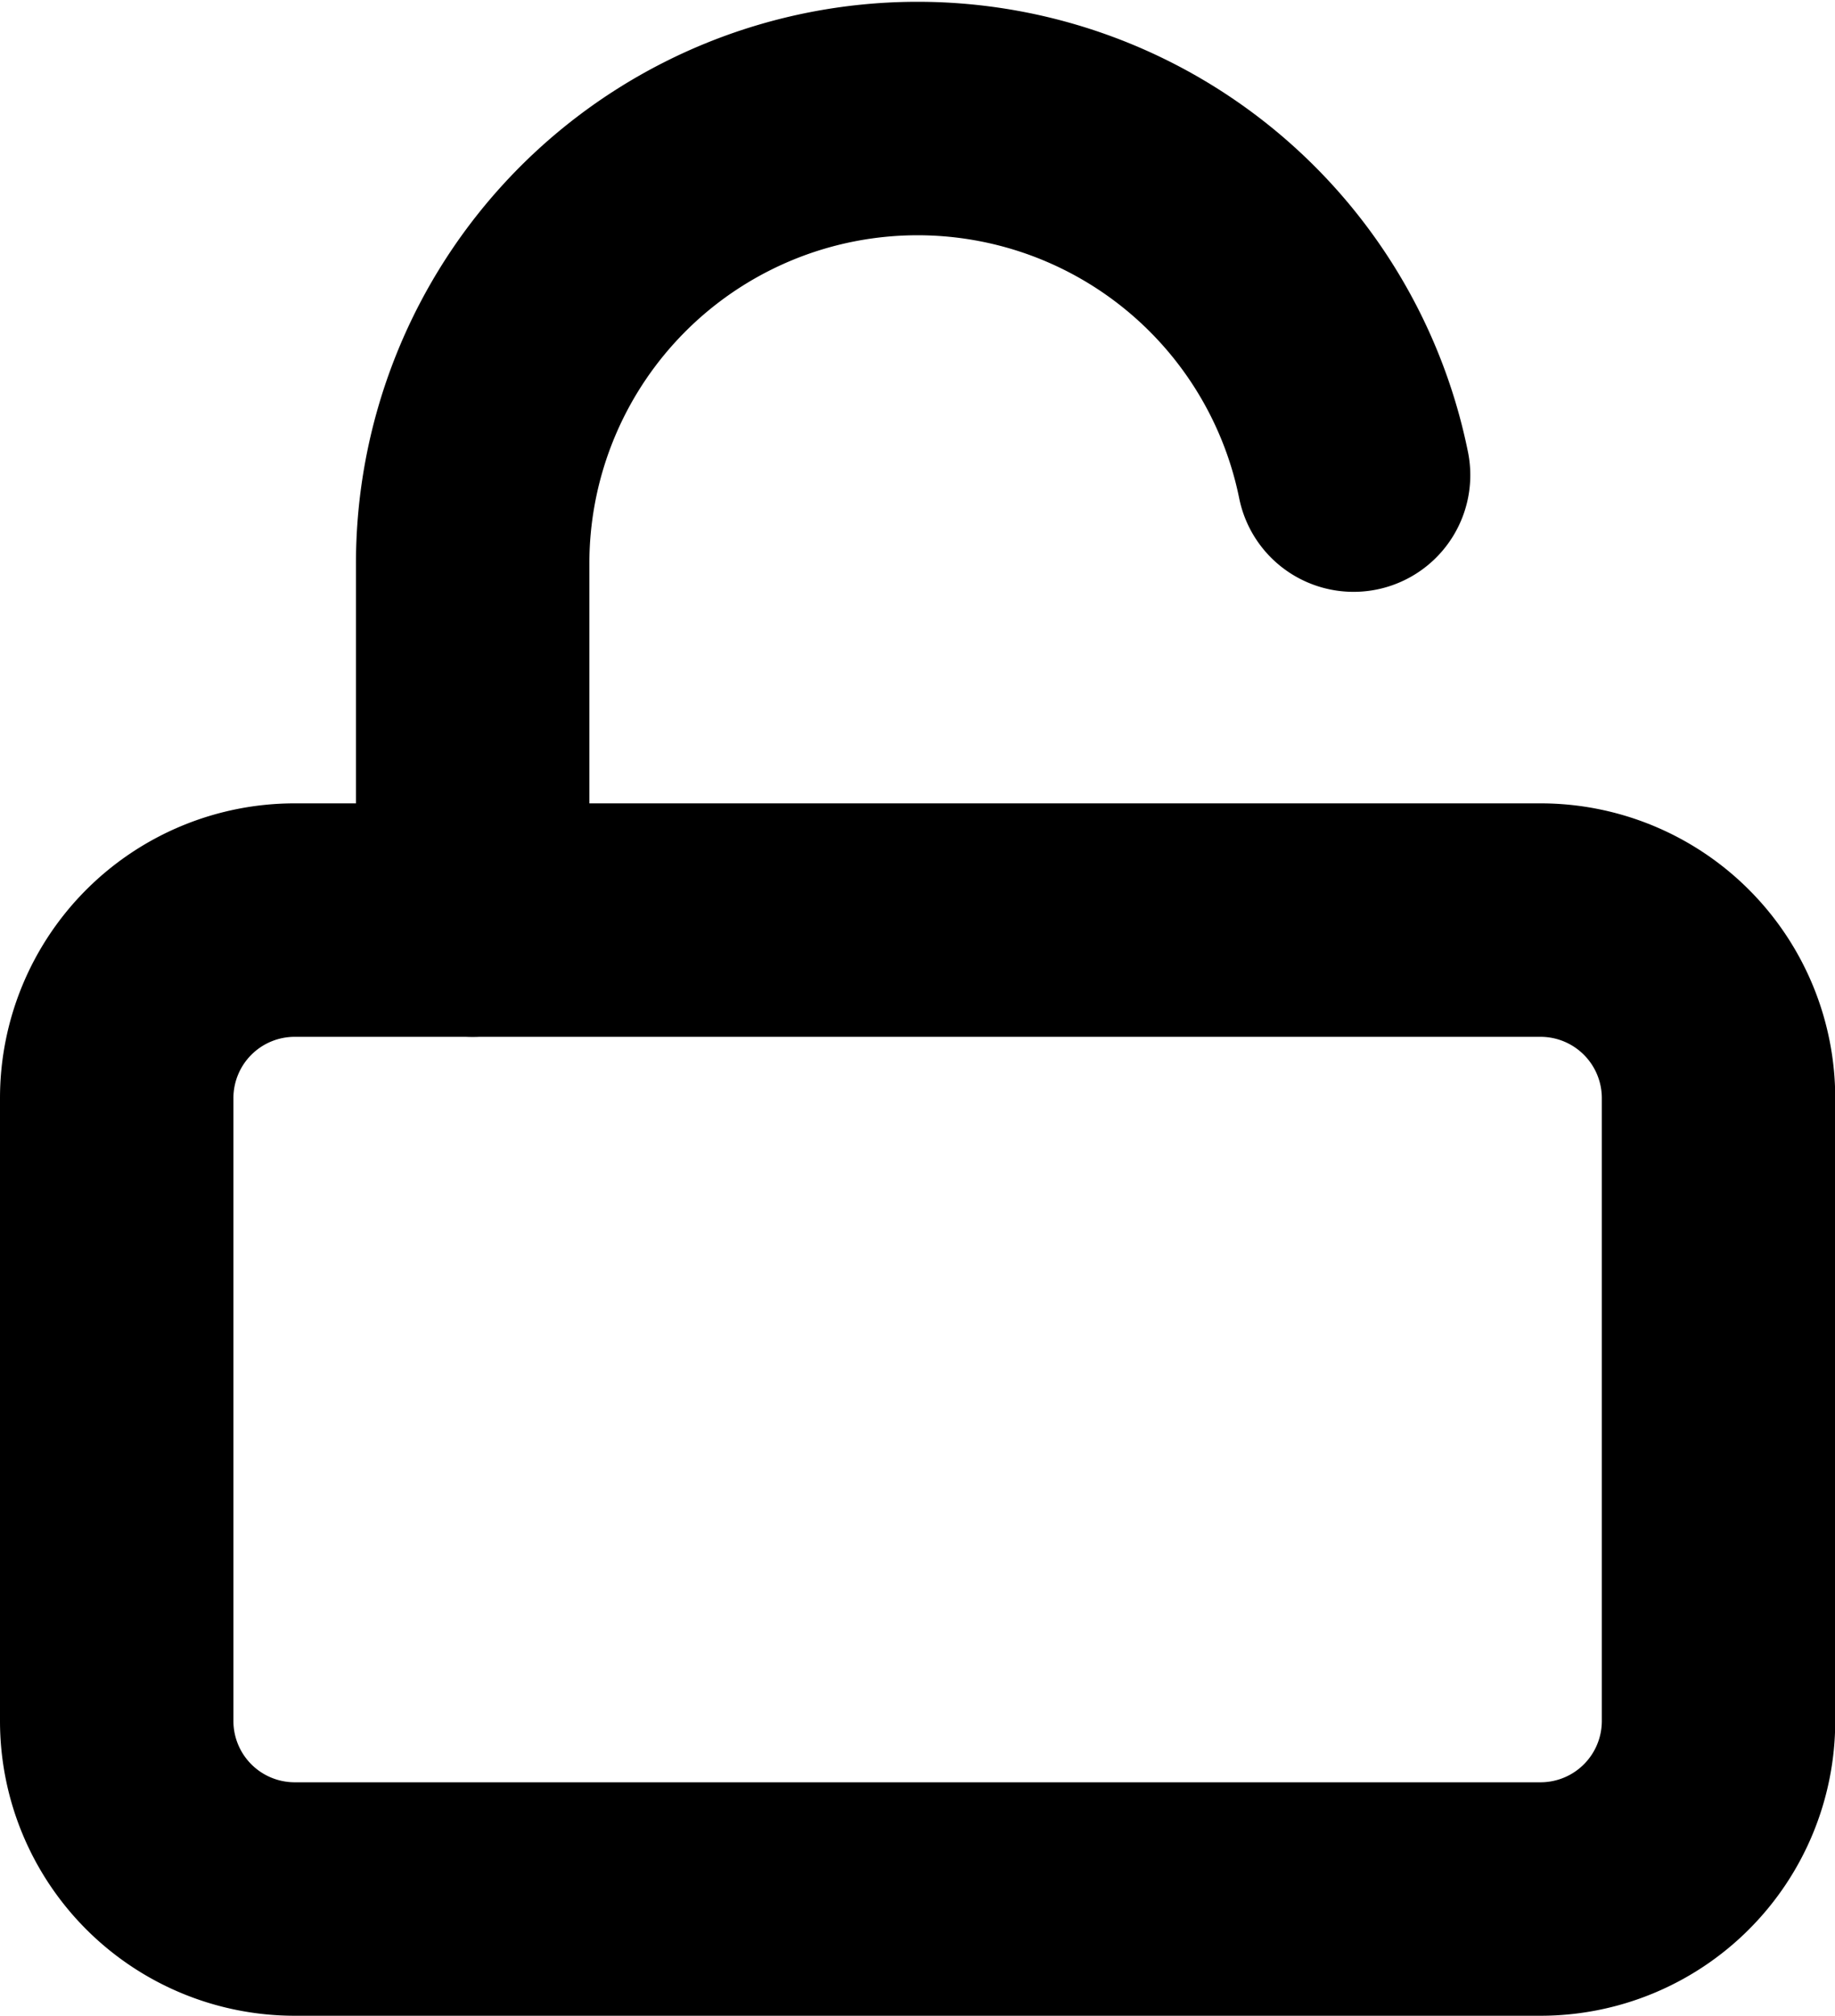
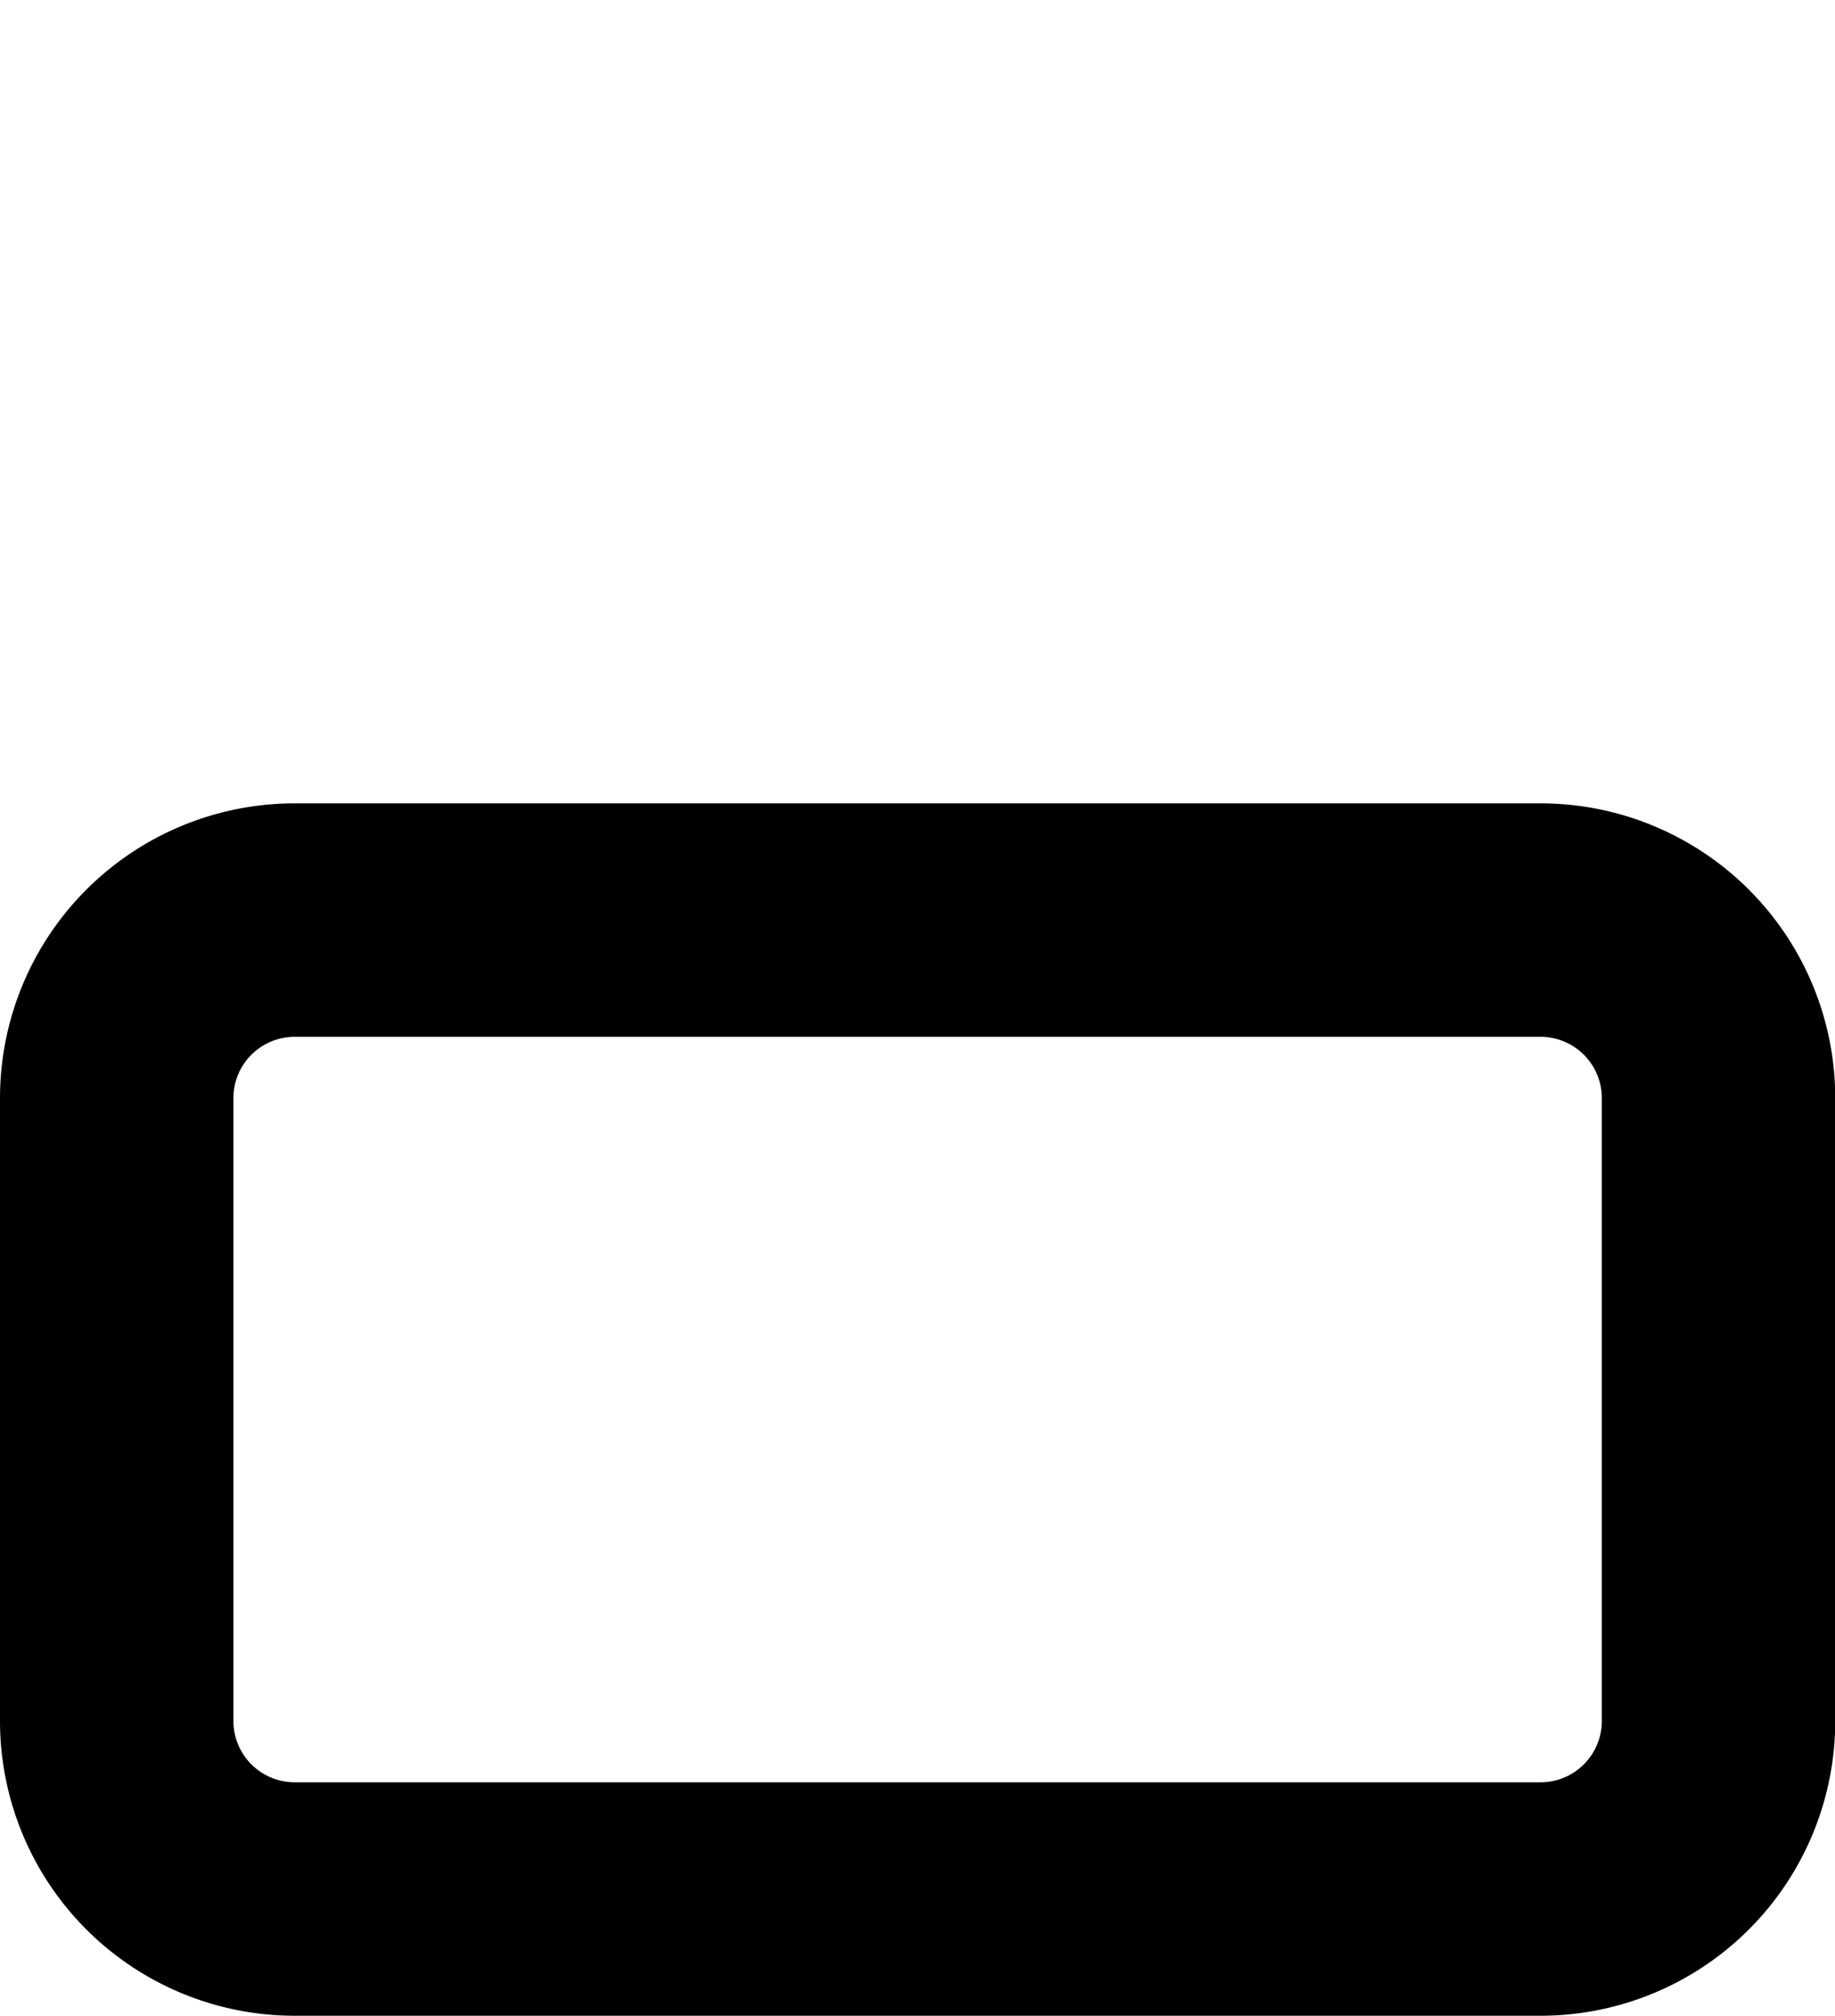
<svg xmlns="http://www.w3.org/2000/svg" width="15.723" height="17.268" viewBox="0 0 15.723 17.268">
  <g id="Icon_feather-unlock" data-name="Icon feather-unlock" transform="translate(1 1.016)">
    <path id="Path_5" data-name="Path 5" d="M6.025,16.5H16.7a1.525,1.525,0,0,1,1.525,1.525v5.337A1.525,1.525,0,0,1,16.7,24.886H6.025A1.525,1.525,0,0,1,4.5,23.361V18.025A1.525,1.525,0,0,1,6.025,16.5Z" transform="translate(-4.5 -9.634)" fill="none" stroke="#000" stroke-linecap="round" stroke-linejoin="round" stroke-width="2" />
-     <path id="Path_6" data-name="Path 6" d="M10.5,9.858V6.808a3.812,3.812,0,0,1,7.548-.762" transform="translate(-7.45 -2.992)" fill="none" stroke="#000" stroke-linecap="round" stroke-linejoin="round" stroke-width="2" />
  </g>
</svg>